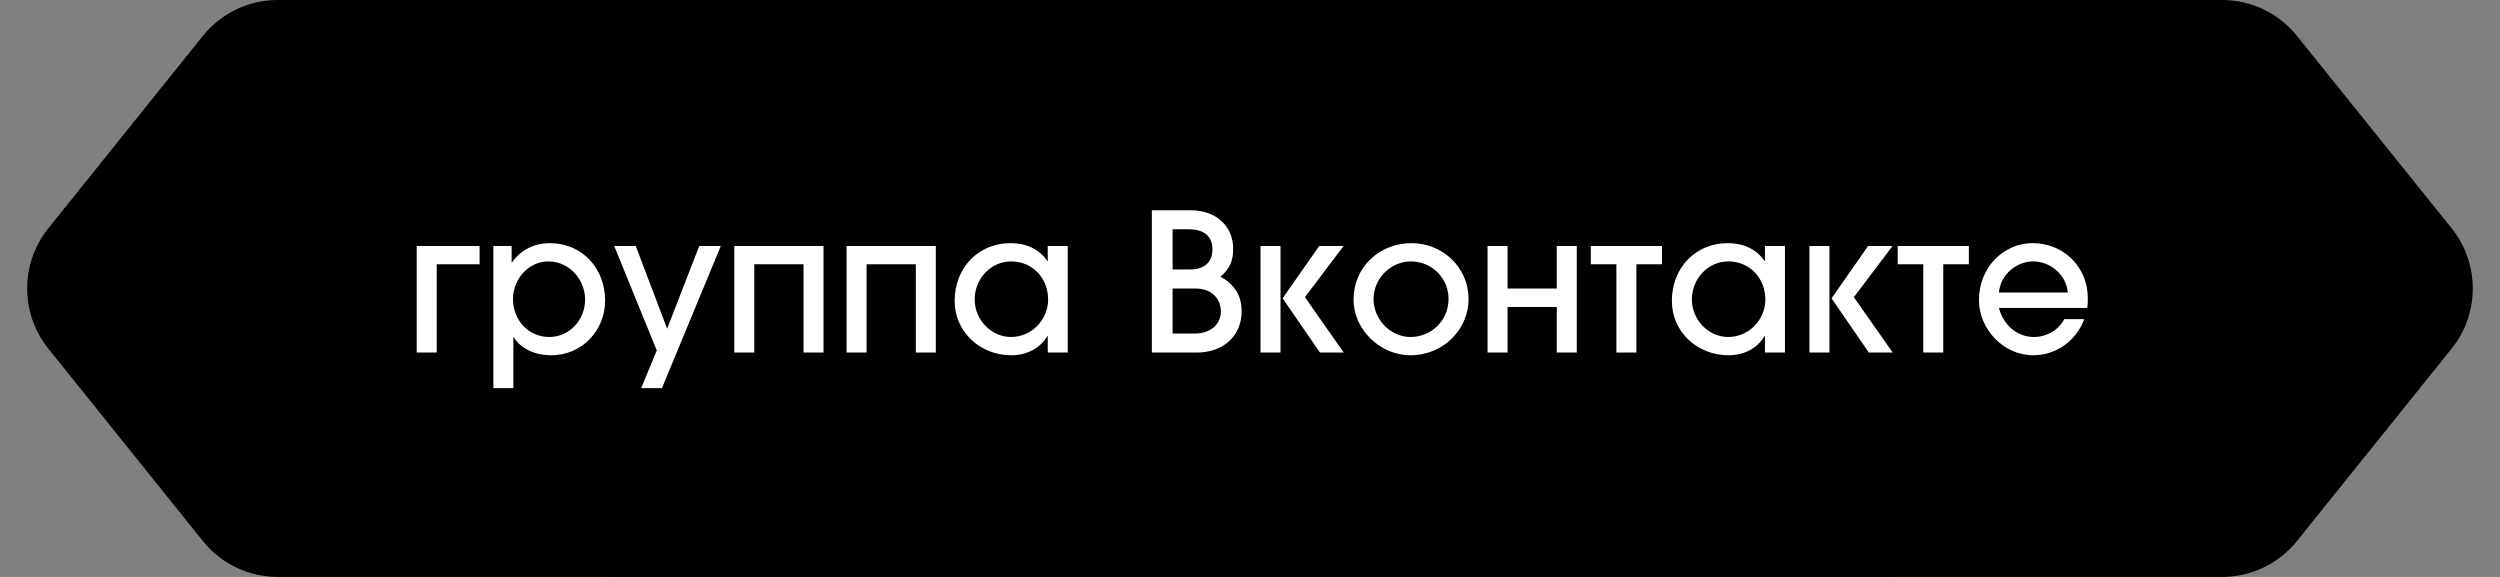
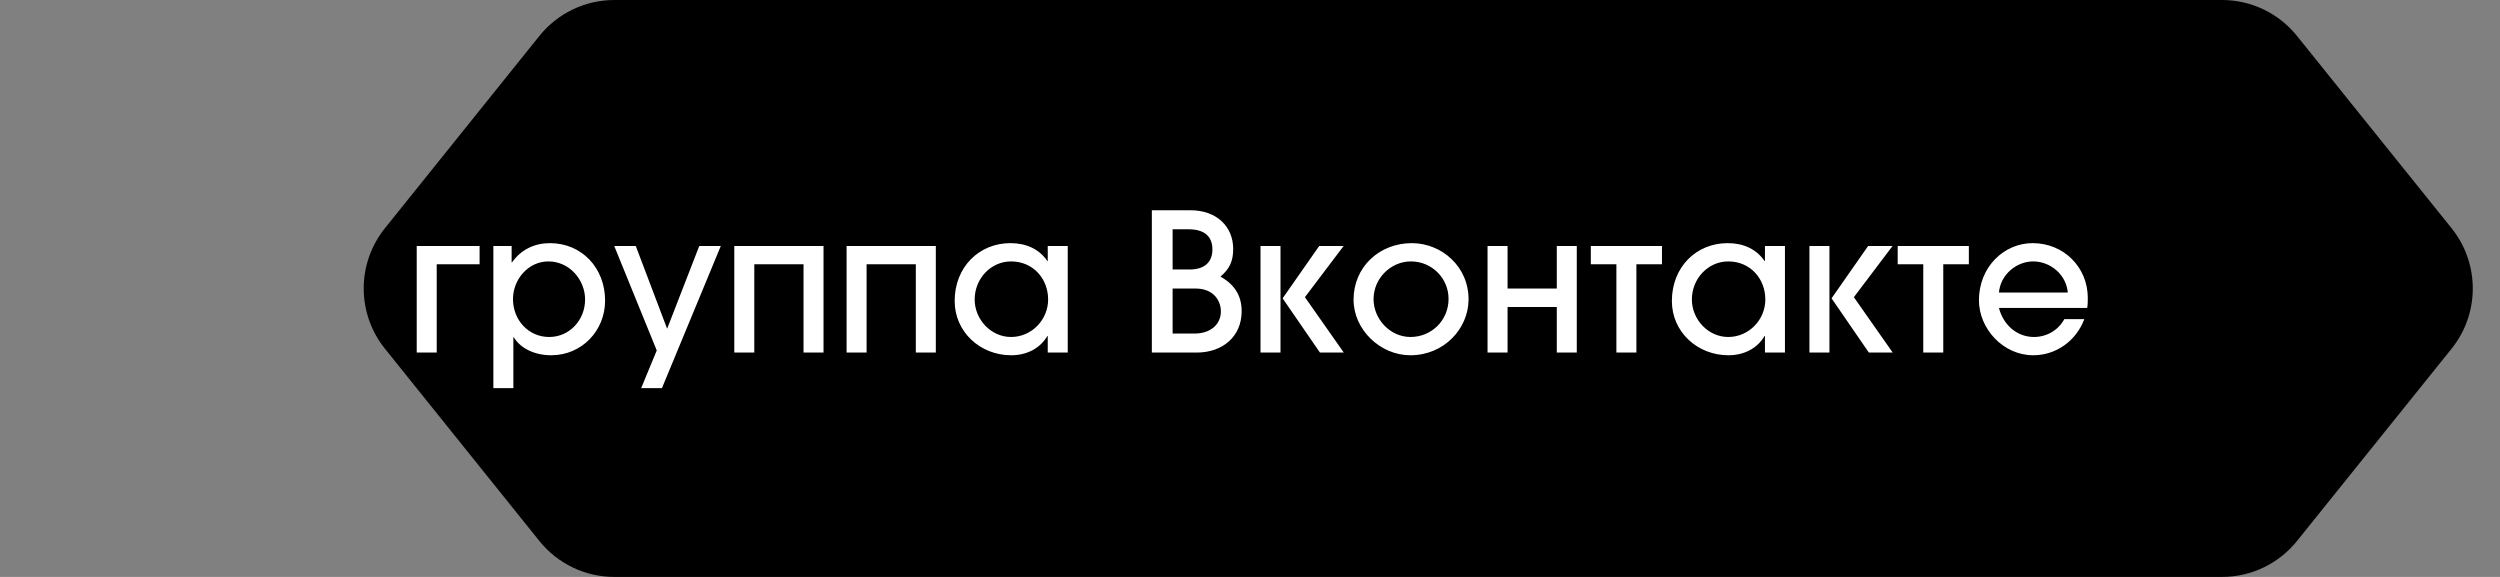
<svg xmlns="http://www.w3.org/2000/svg" width="156" height="36" viewBox="0 0 156 36" fill="none">
  <rect x="0" y="0" width="156" height="36" fill="#808080" stroke="none" />
  <path d="M33.657 2.243C34.796 0.825 36.517 0 38.335 0H138.655C140.473 0 142.193 0.824 143.331 2.241L152.978 14.241C154.743 16.436 154.743 19.564 152.978 21.759L143.331 33.759C142.193 35.176 140.473 36 138.655 36H38.335C36.517 36 34.796 35.175 33.657 33.758L24.018 21.757C22.255 19.563 22.255 16.437 24.018 14.242L33.657 2.243Z" fill="black" />
-   <path d="M12.657 2.243C13.796 0.825 15.517 0 17.335 0H117.655C119.473 0 121.193 0.824 122.331 2.241L131.978 14.241C133.743 16.436 133.743 19.564 131.978 21.759L122.331 33.759C121.193 35.176 119.473 36 117.655 36H17.335C15.517 36 13.796 35.175 12.657 33.758L3.018 21.757C1.255 19.563 1.255 16.437 3.018 14.242L12.657 2.243Z" fill="black" />
  <path d="M27.251 22H26.003V15.352H29.927V16.492H27.251V22ZM32.034 24.22H30.786V15.352H31.926V16.372H31.95C32.514 15.568 33.366 15.172 34.314 15.172C36.294 15.172 37.758 16.708 37.758 18.76C37.758 20.632 36.306 22.168 34.398 22.168C33.39 22.168 32.49 21.76 32.058 21.04H32.034V24.22ZM34.266 21.028C35.55 21.028 36.51 19.96 36.51 18.688C36.51 17.476 35.55 16.312 34.218 16.312C32.97 16.312 32.01 17.428 32.01 18.664C32.01 19.96 32.97 21.028 34.266 21.028ZM41.305 24.22H40.009L40.981 21.868L38.329 15.352H39.673L41.629 20.512L43.633 15.352H44.977L41.305 24.22ZM51.388 22H50.14V16.492H47.068V22H45.82V15.352H51.388V22ZM58.395 22H57.147V16.492H54.075V22H52.827V15.352H58.395V22ZM63.087 21.028C64.383 21.028 65.403 19.948 65.403 18.688C65.403 17.392 64.467 16.312 63.087 16.312C61.839 16.312 60.819 17.38 60.819 18.688C60.819 19.936 61.839 21.028 63.087 21.028ZM66.627 22H65.379V20.968H65.355C64.887 21.76 64.047 22.168 63.099 22.168C61.155 22.168 59.571 20.704 59.571 18.784C59.571 16.66 61.095 15.172 63.051 15.172C64.023 15.172 64.839 15.532 65.355 16.288H65.379V15.352H66.627V22ZM74.671 22H71.875V13.12H74.287C75.919 13.12 76.951 14.14 76.951 15.532C76.951 16.288 76.735 16.768 76.159 17.26C77.011 17.74 77.479 18.424 77.479 19.42C77.479 21.004 76.291 22 74.671 22ZM73.171 16.816H74.239C75.115 16.816 75.655 16.396 75.655 15.568C75.655 14.716 75.115 14.308 74.167 14.308H73.171V16.816ZM73.171 20.812H74.563C75.487 20.812 76.183 20.284 76.183 19.42C76.183 18.82 75.775 18.004 74.599 18.004H73.171V20.812ZM79.903 22H78.656V15.352H79.903V22ZM83.852 22H82.364L80.035 18.616L82.316 15.352H83.84L81.427 18.544L83.852 22ZM91.638 18.724C91.614 20.5 90.126 22.168 88.002 22.168C86.13 22.168 84.462 20.572 84.462 18.7C84.462 16.672 86.058 15.172 88.098 15.172C89.934 15.172 91.662 16.612 91.638 18.724ZM90.39 18.652C90.39 17.356 89.346 16.312 88.038 16.312C86.79 16.312 85.71 17.368 85.71 18.664C85.71 19.924 86.754 21.028 88.014 21.028C89.322 21.028 90.39 19.996 90.39 18.652ZM98.391 22H97.144V19.156H94.072V22H92.823V15.352H94.072V18.004H97.144V15.352H98.391V22ZM102.111 22H100.863V16.492H99.267V15.352H103.707V16.492H102.111V22ZM107.841 21.028C109.137 21.028 110.157 19.948 110.157 18.688C110.157 17.392 109.221 16.312 107.841 16.312C106.593 16.312 105.573 17.38 105.573 18.688C105.573 19.936 106.593 21.028 107.841 21.028ZM111.381 22H110.133V20.968H110.109C109.641 21.76 108.801 22.168 107.853 22.168C105.909 22.168 104.325 20.704 104.325 18.784C104.325 16.66 105.849 15.172 107.805 15.172C108.777 15.172 109.593 15.532 110.109 16.288H110.133V15.352H111.381V22ZM114.157 22H112.909V15.352H114.157V22ZM118.105 22H116.617L114.289 18.616L116.569 15.352H118.093L115.681 18.544L118.105 22ZM121.26 22H120.012V16.492H118.416V15.352H122.856V16.492H121.26V22ZM124.734 18.256H129.03C128.934 17.128 127.938 16.312 126.87 16.312C125.85 16.312 124.83 17.116 124.734 18.256ZM130.242 19.216H124.734C125.022 20.32 125.898 21.028 126.918 21.028C127.698 21.028 128.43 20.62 128.814 19.912H130.062C129.546 21.28 128.298 22.168 126.87 22.168C124.998 22.168 123.486 20.512 123.486 18.736C123.486 16.636 125.07 15.172 126.834 15.172C128.79 15.172 130.278 16.684 130.278 18.592C130.278 18.796 130.278 18.988 130.242 19.216Z" fill="white" />
</svg>